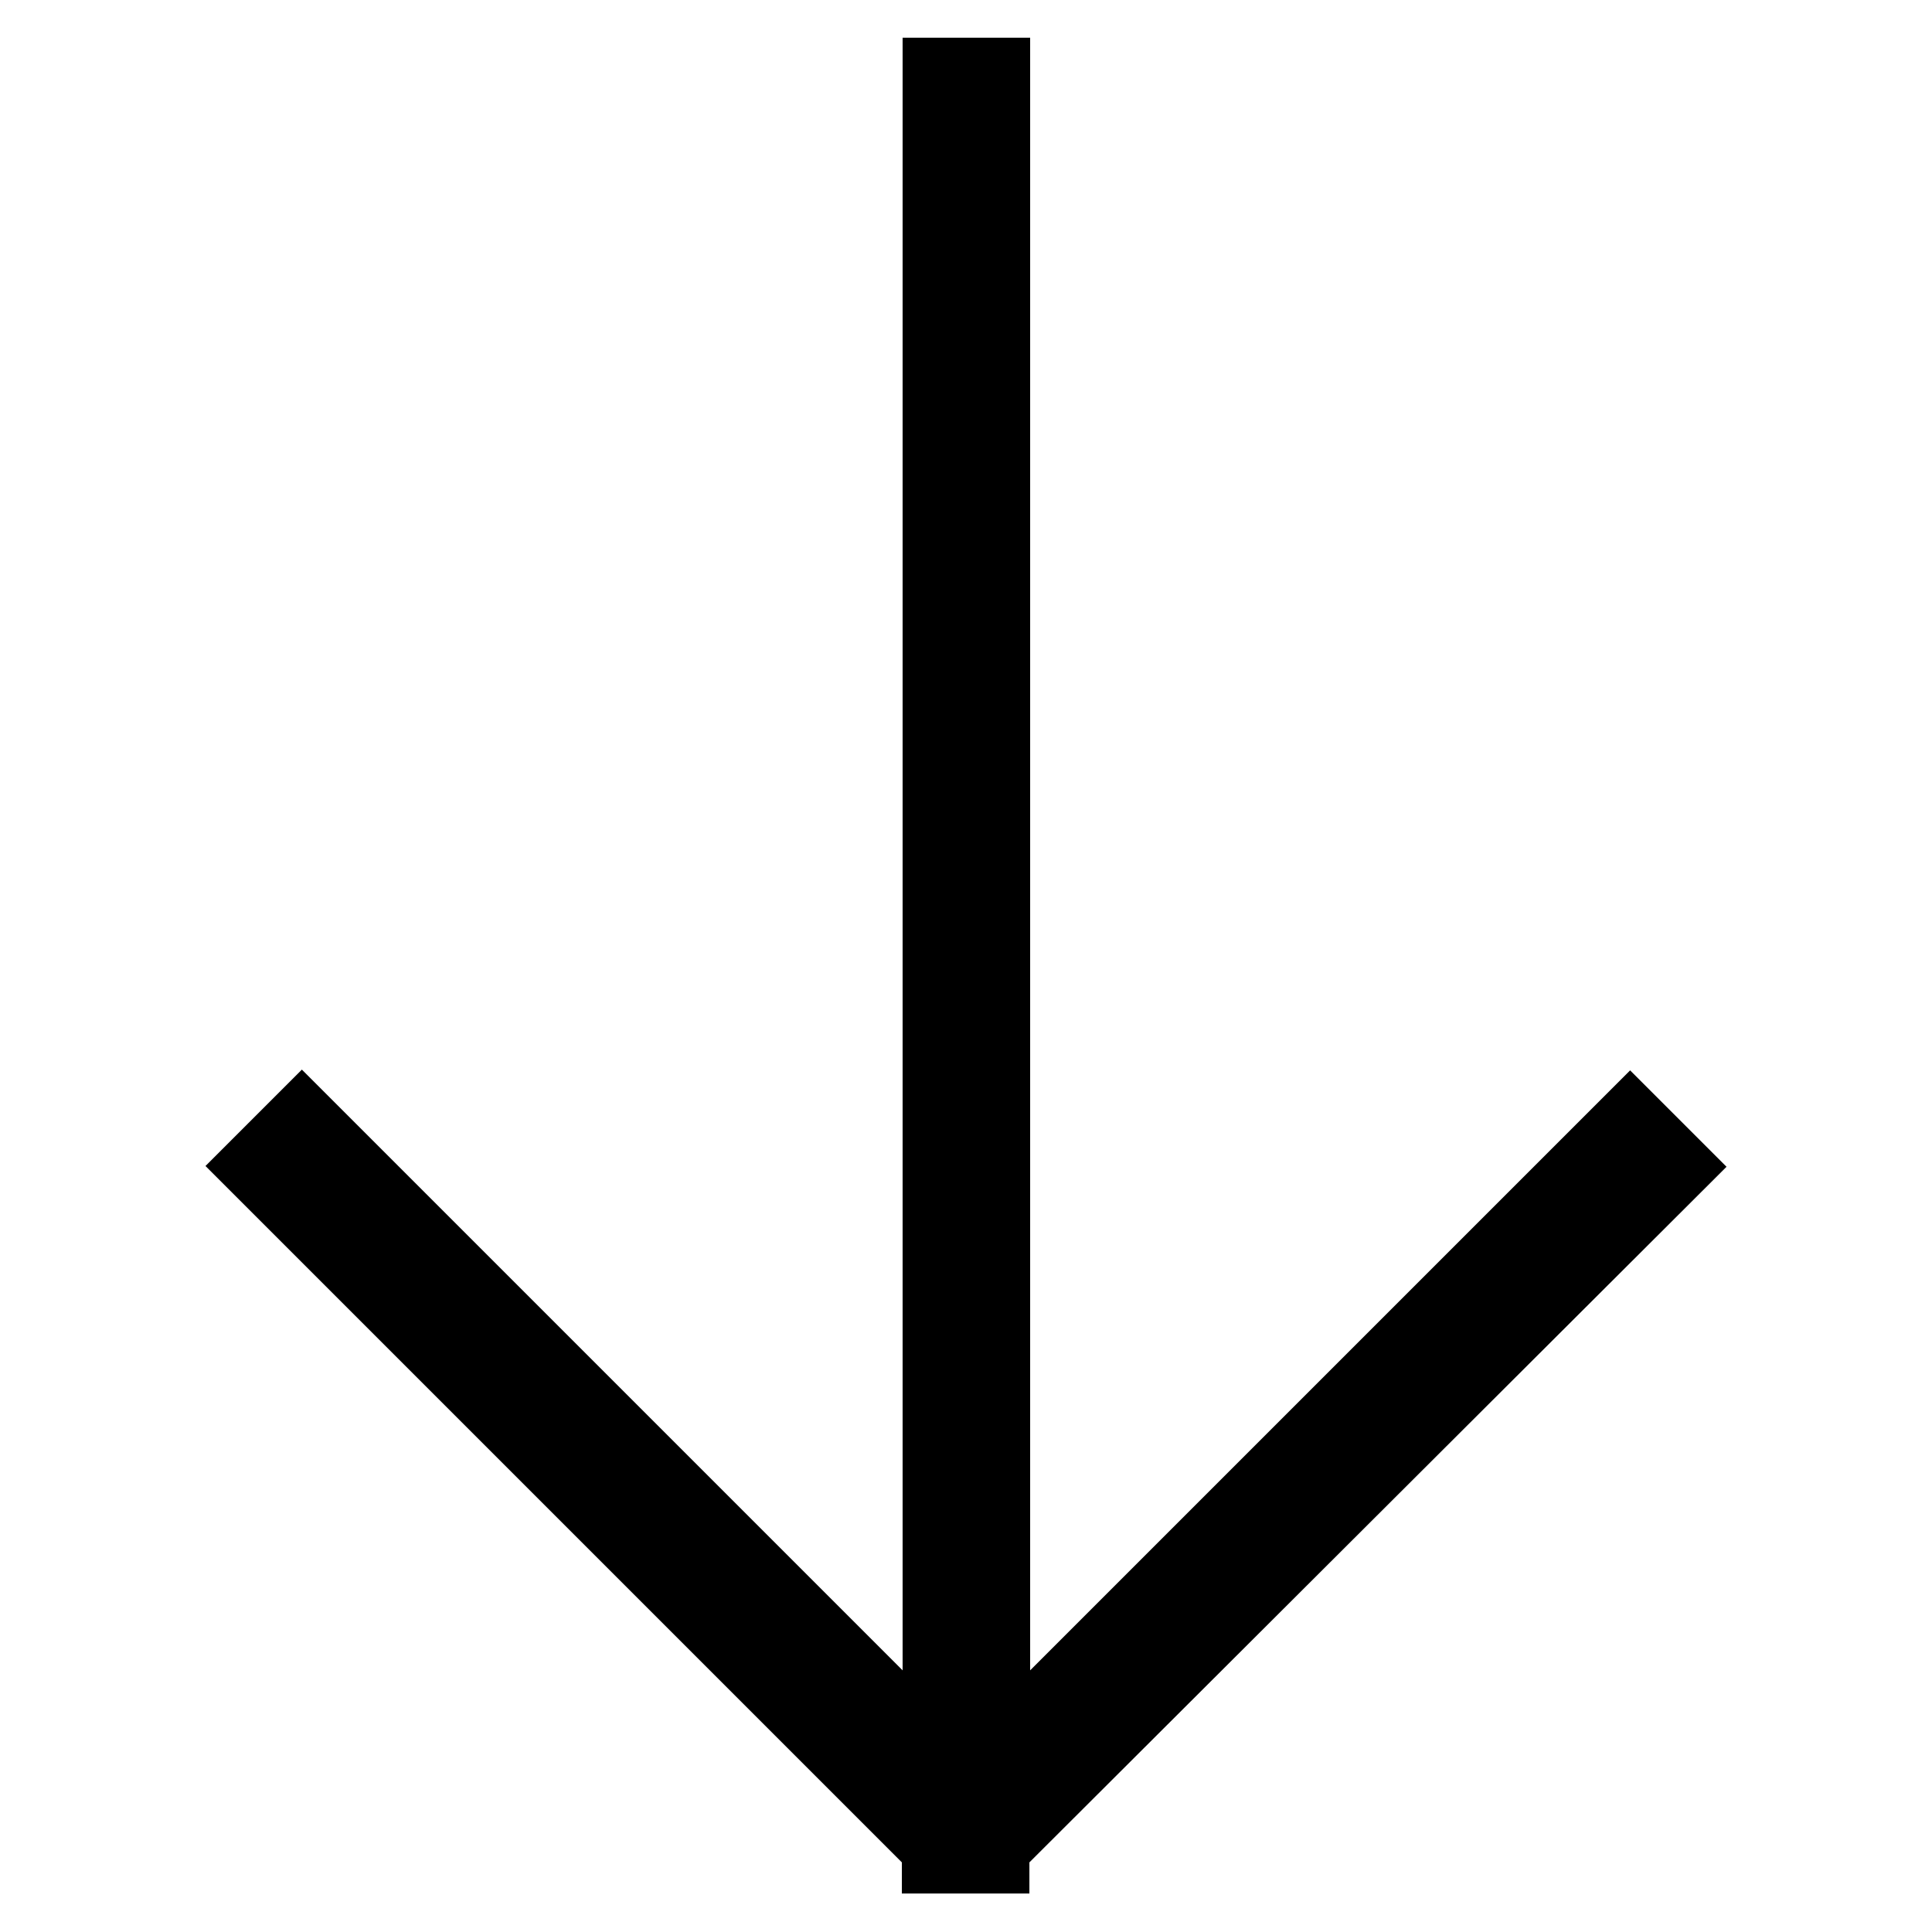
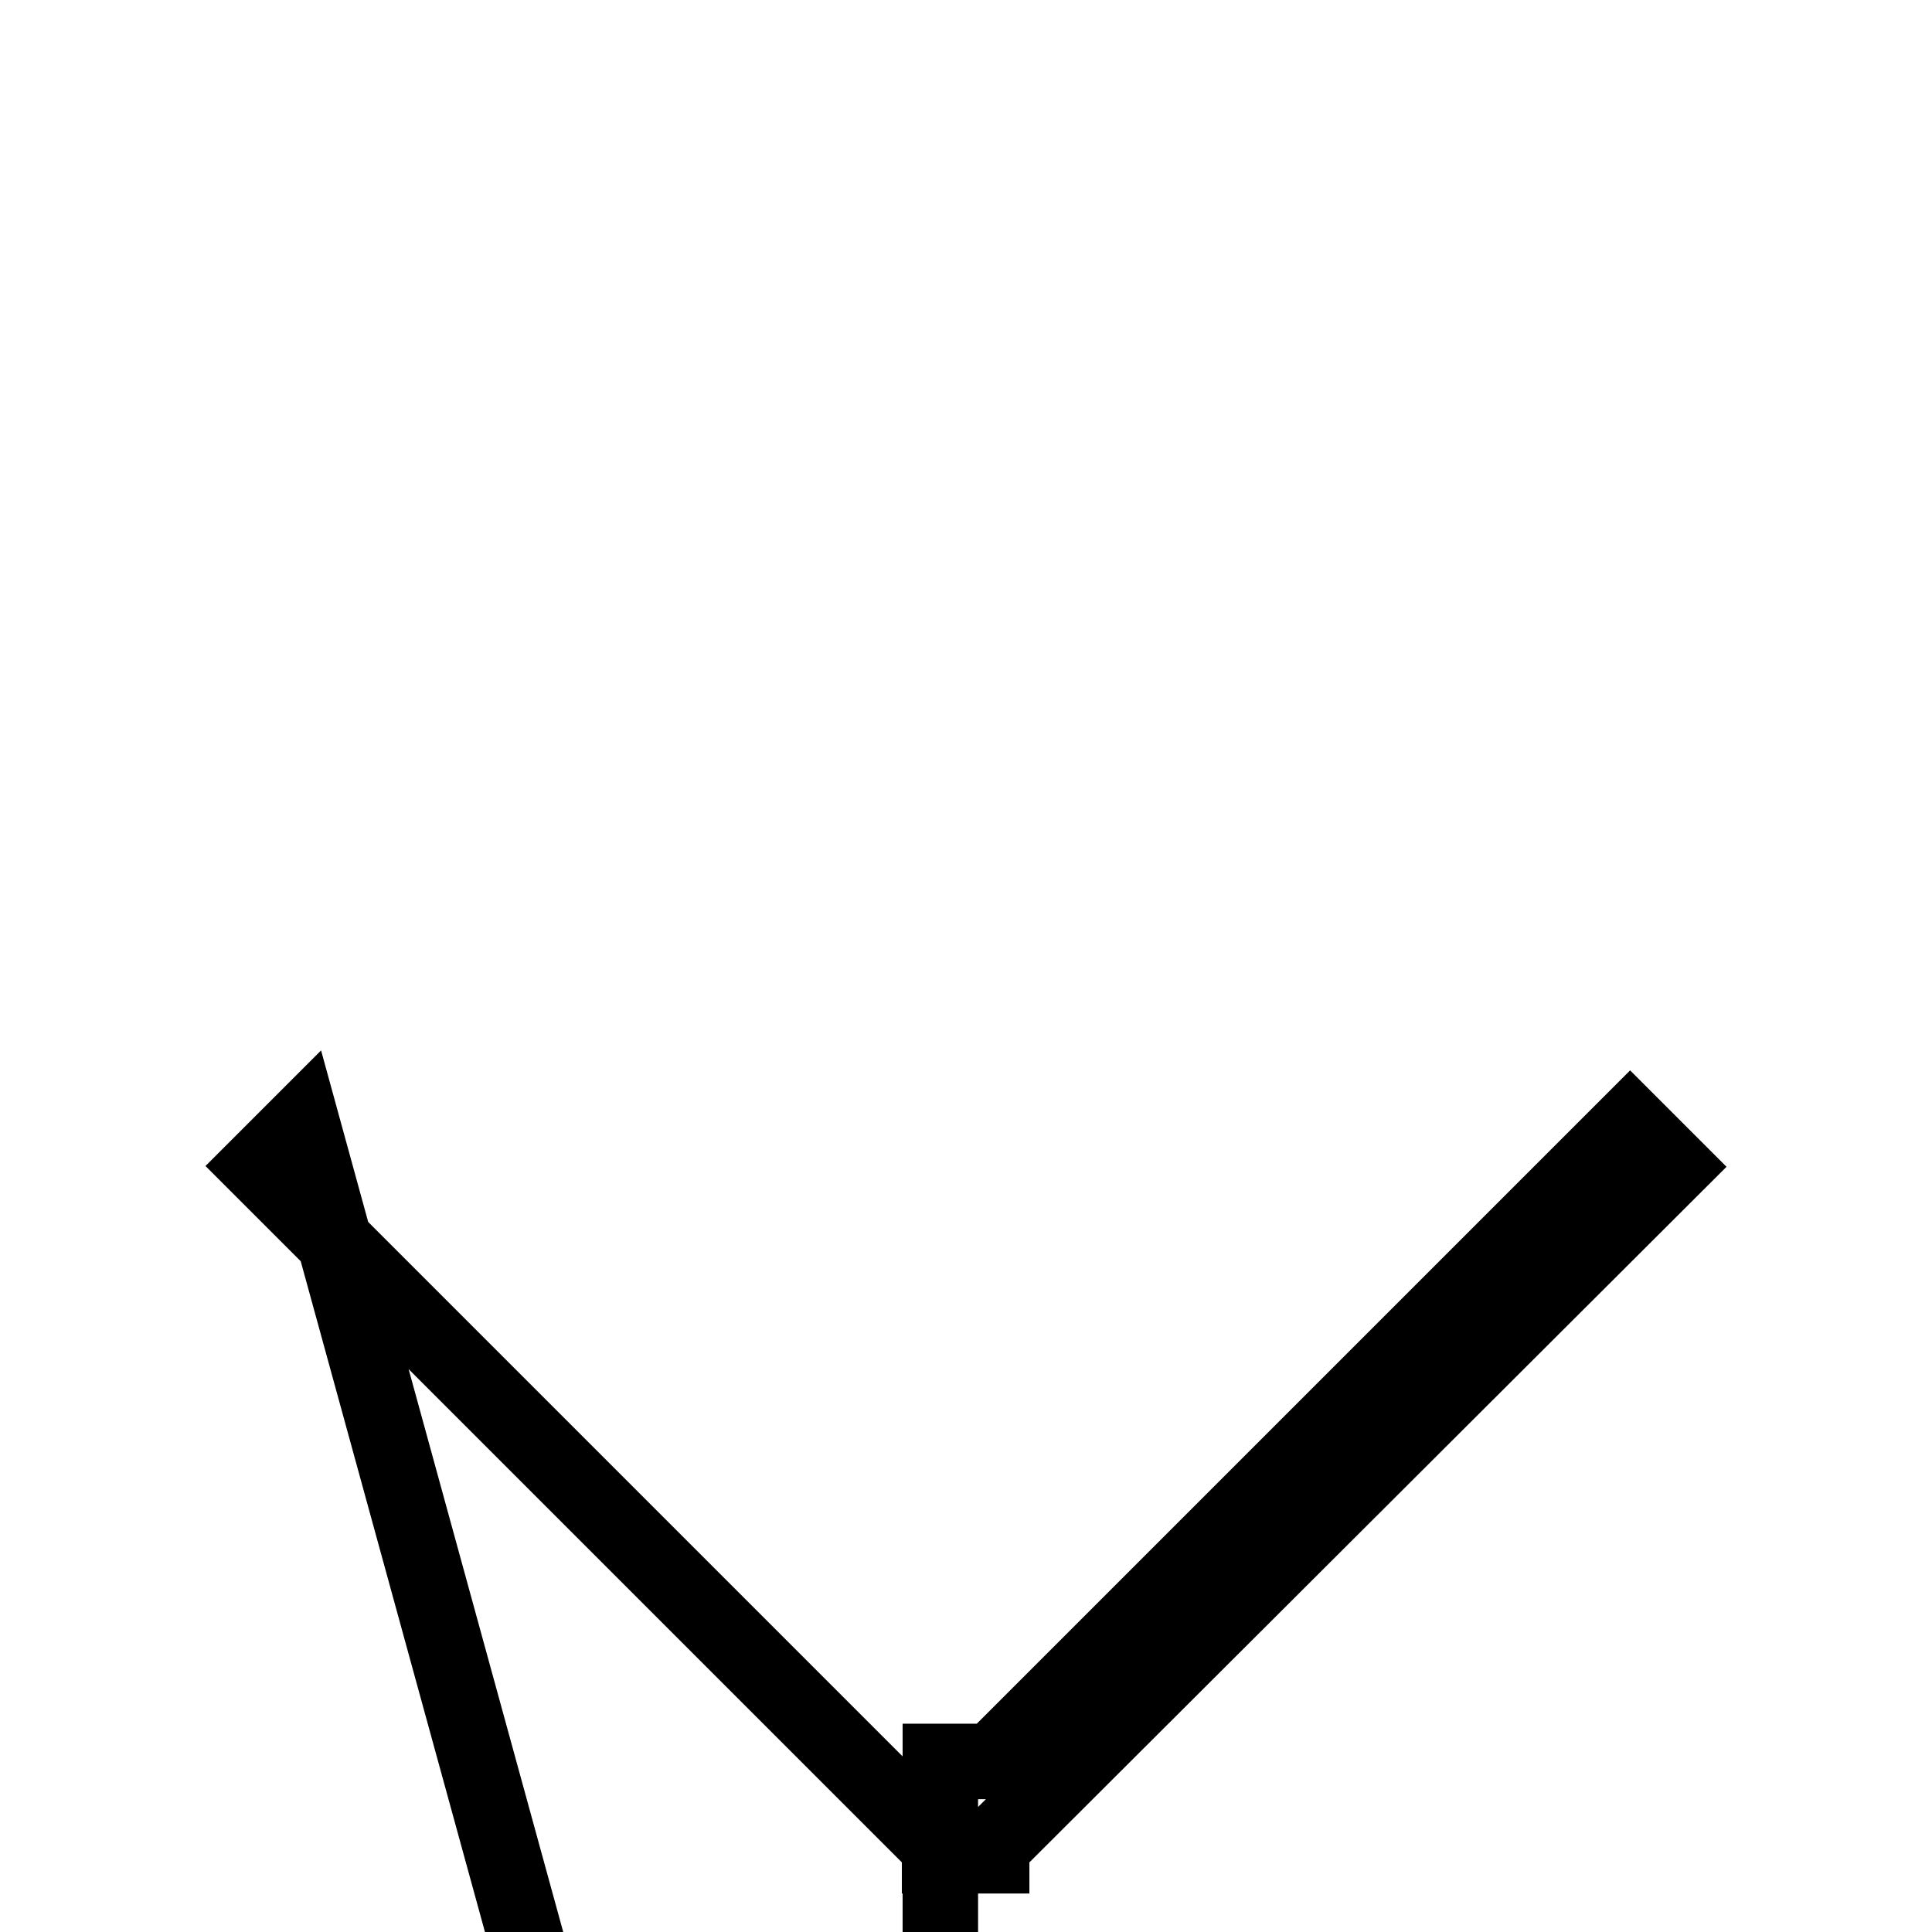
<svg xmlns="http://www.w3.org/2000/svg" version="1.1" x="0px" y="0px" viewBox="0 0 256 256" enable-background="new 0 0 256 256" xml:space="preserve">
  <g>
    <g>
-       <path stroke-width="10" fill-opacity="0" stroke="#000000" d="M221.7,154.6l-5.7-5.7l-84.5,84.5V10h-6.9v223.4L40,148.8l-5.7,5.7l90.2,90.2v1.2h6.9v-1.2L221.7,154.6z" />
+       <path stroke-width="10" fill-opacity="0" stroke="#000000" d="M221.7,154.6l-5.7-5.7l-84.5,84.5h-6.9v223.4L40,148.8l-5.7,5.7l90.2,90.2v1.2h6.9v-1.2L221.7,154.6z" />
    </g>
  </g>
</svg>